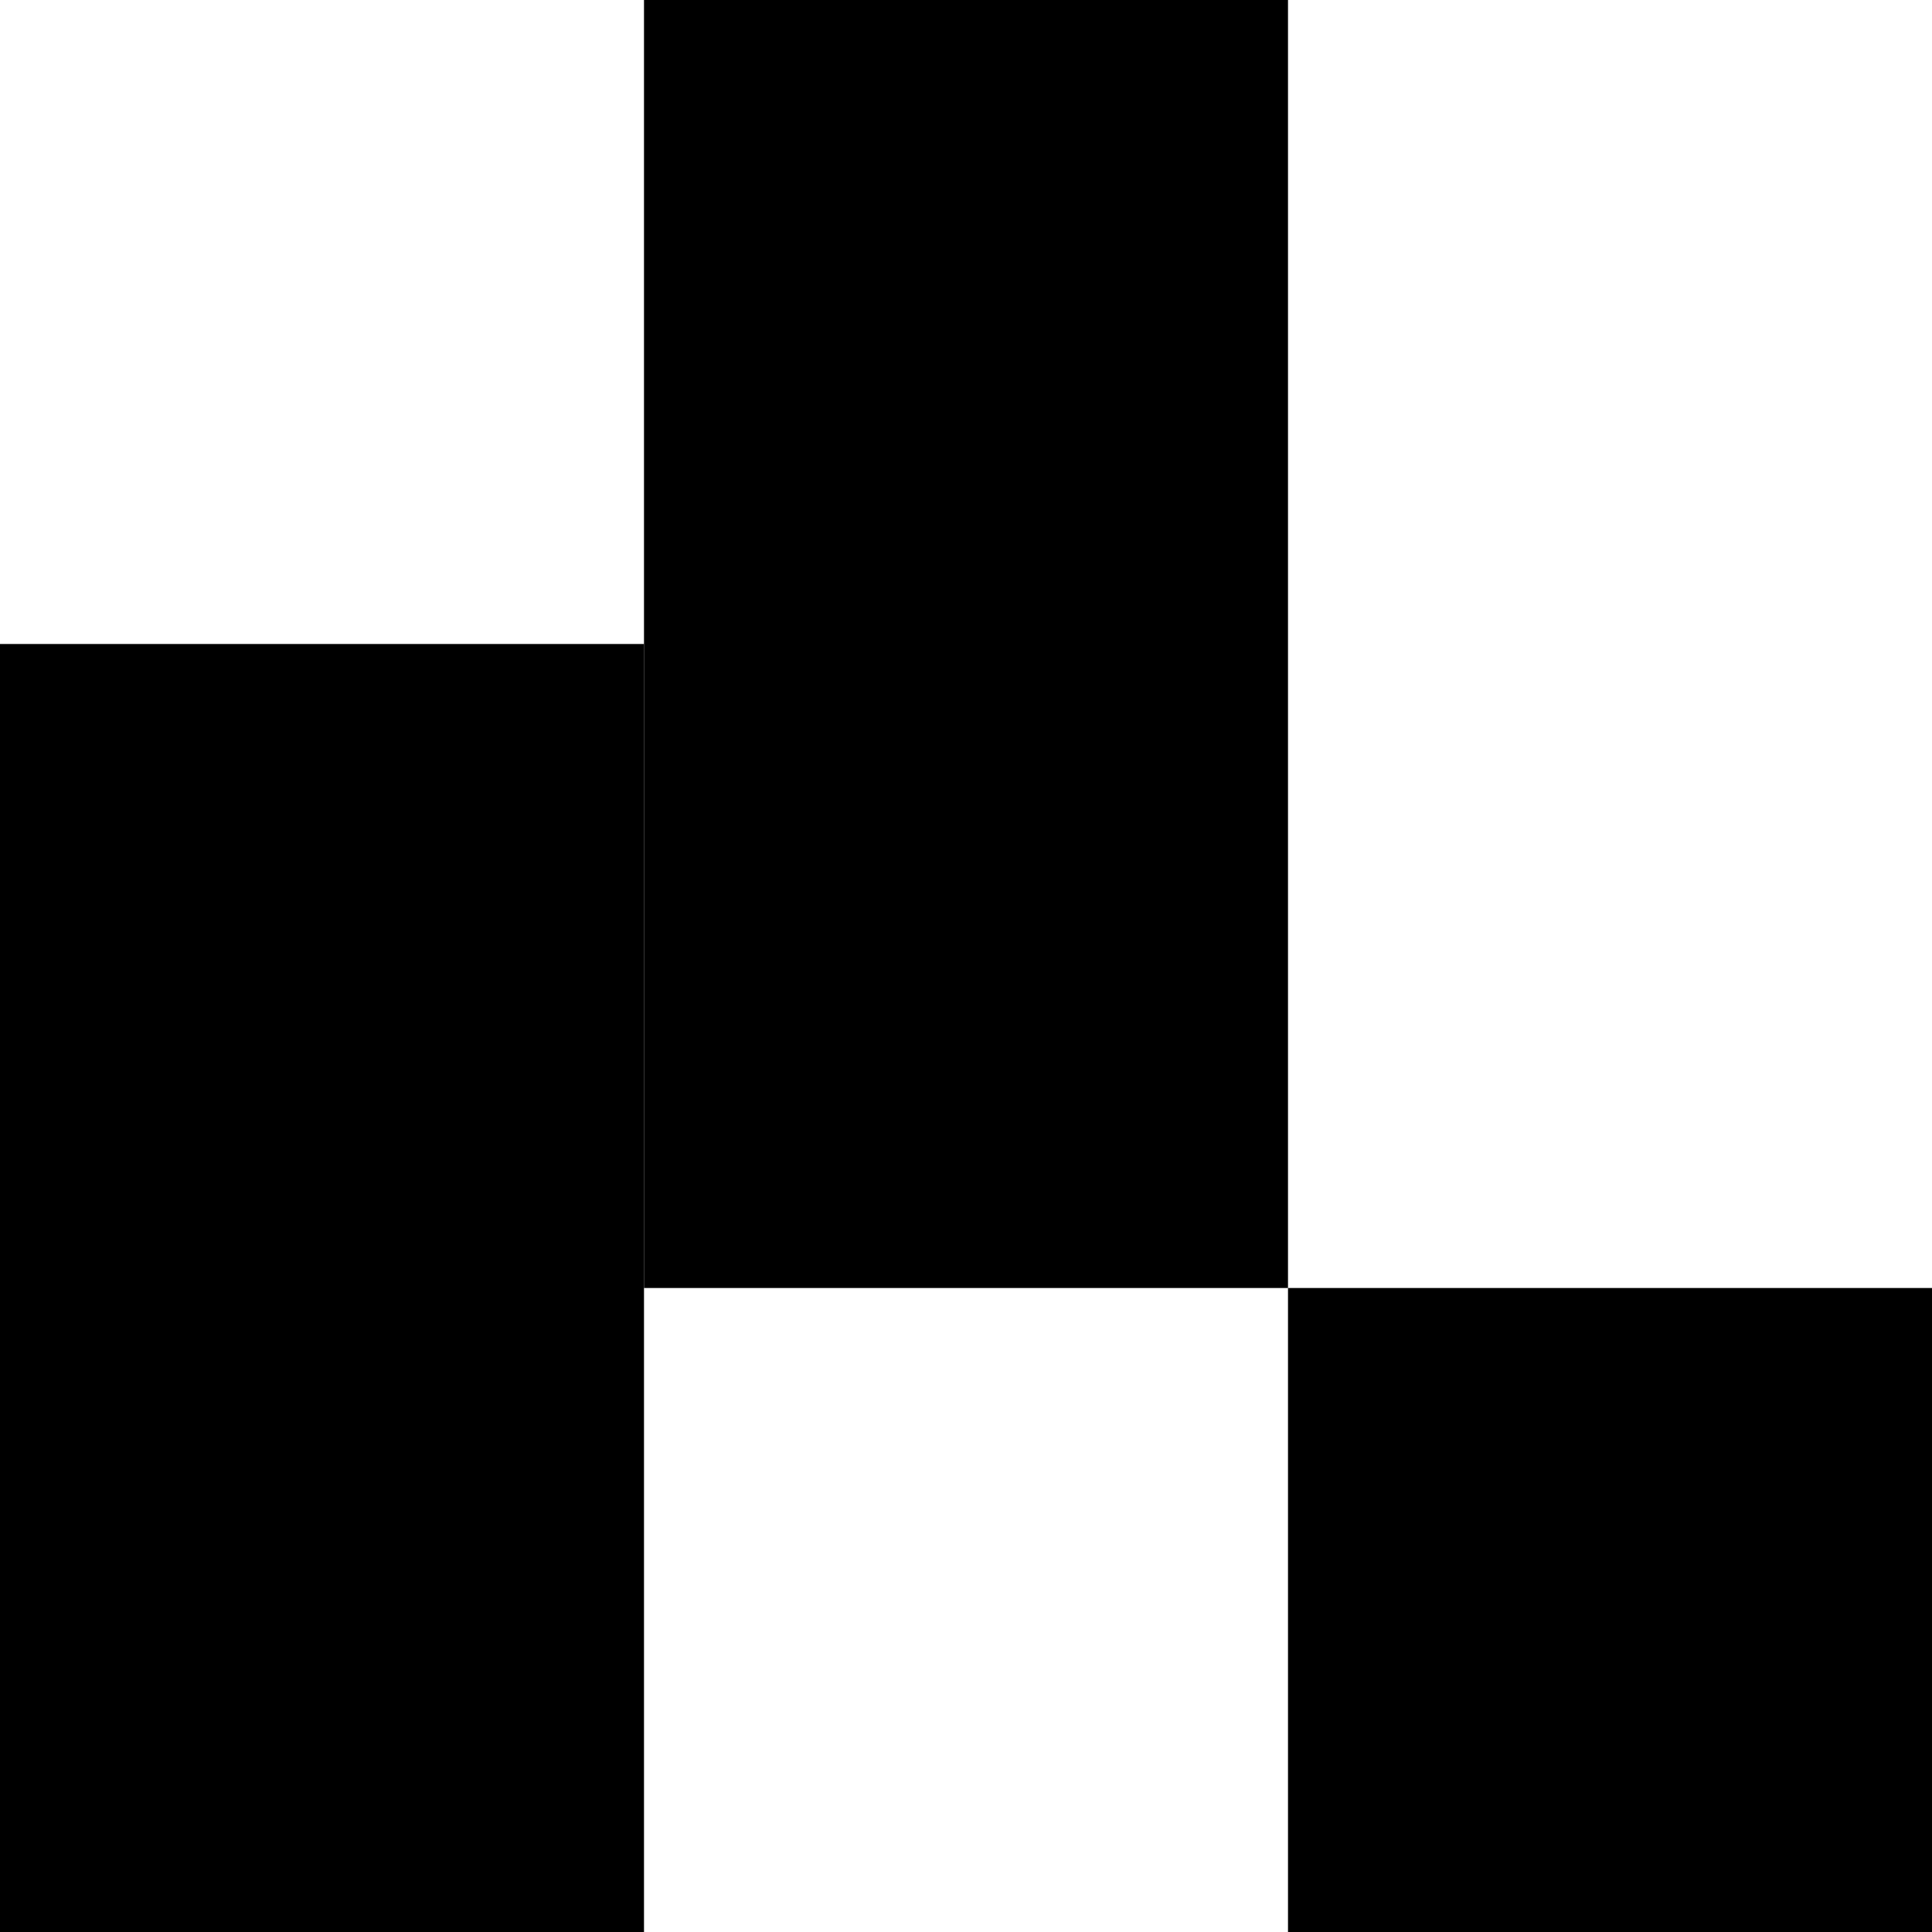
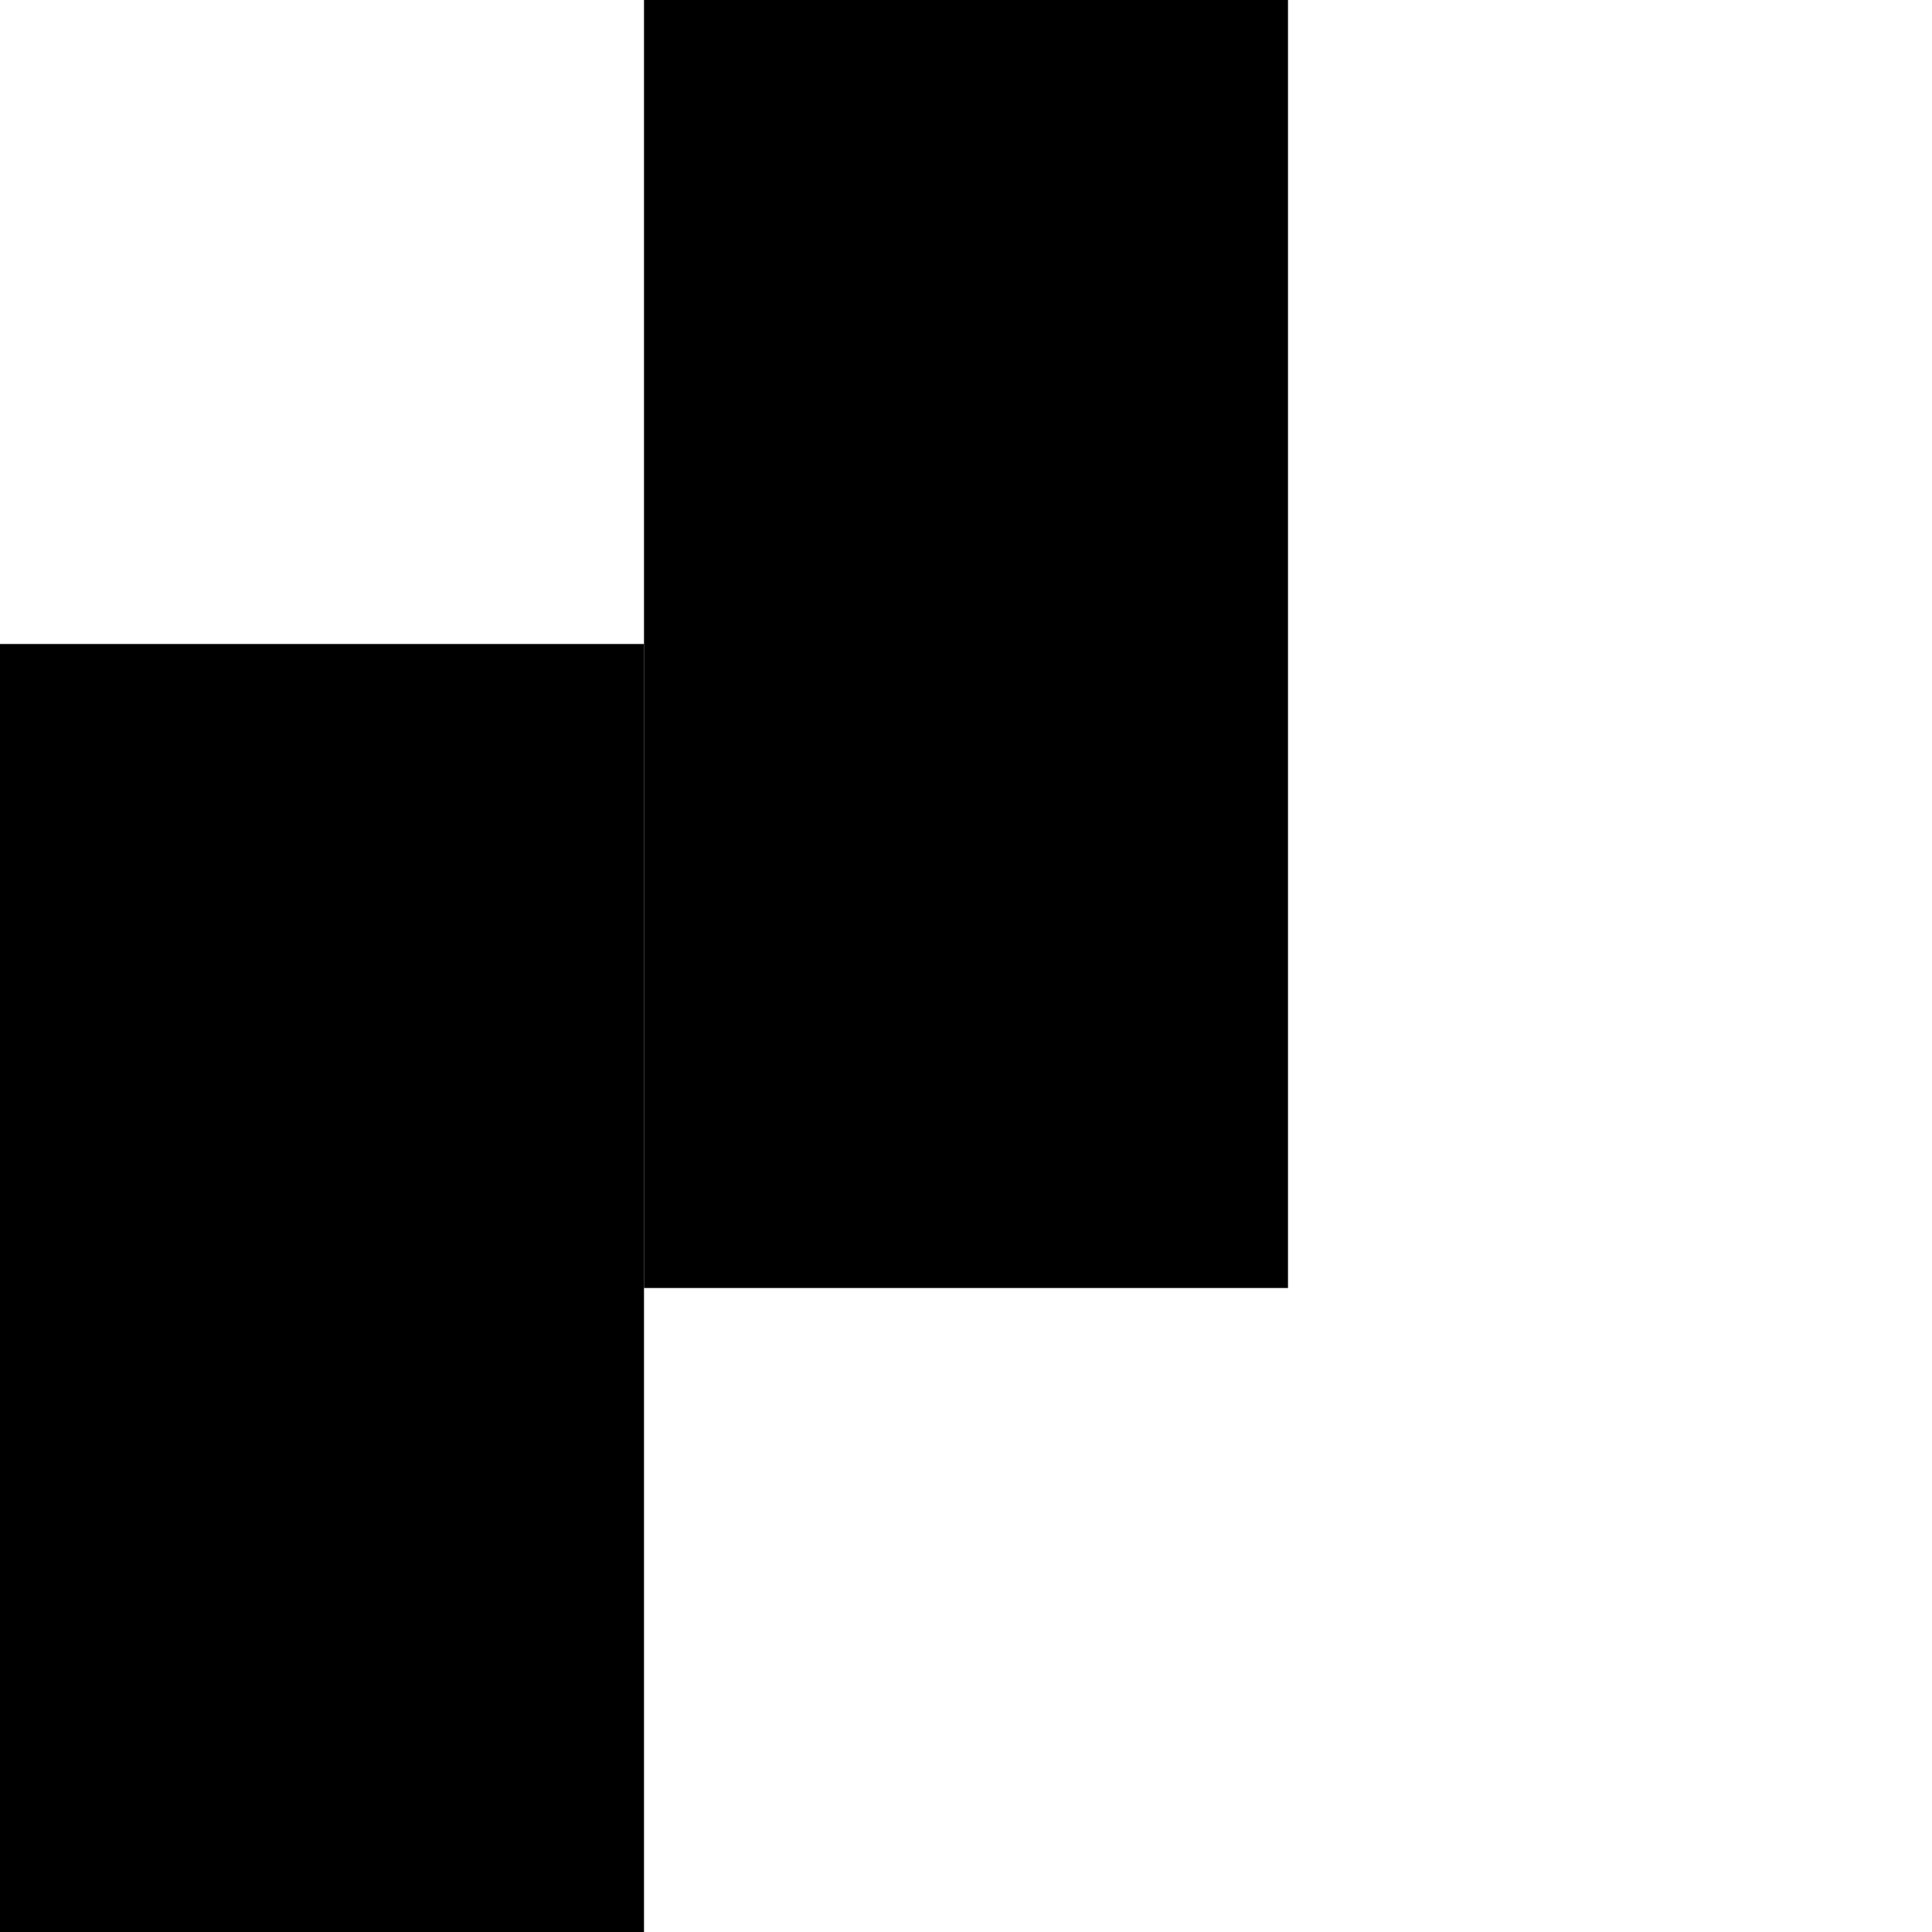
<svg xmlns="http://www.w3.org/2000/svg" width="30" height="30" viewBox="0 0 30 30" fill="none">
  <rect x="10" width="10" height="20" fill="black" />
-   <rect x="20" y="20" width="10" height="10" fill="black" />
  <rect y="10" width="10" height="20" fill="black" />
</svg>